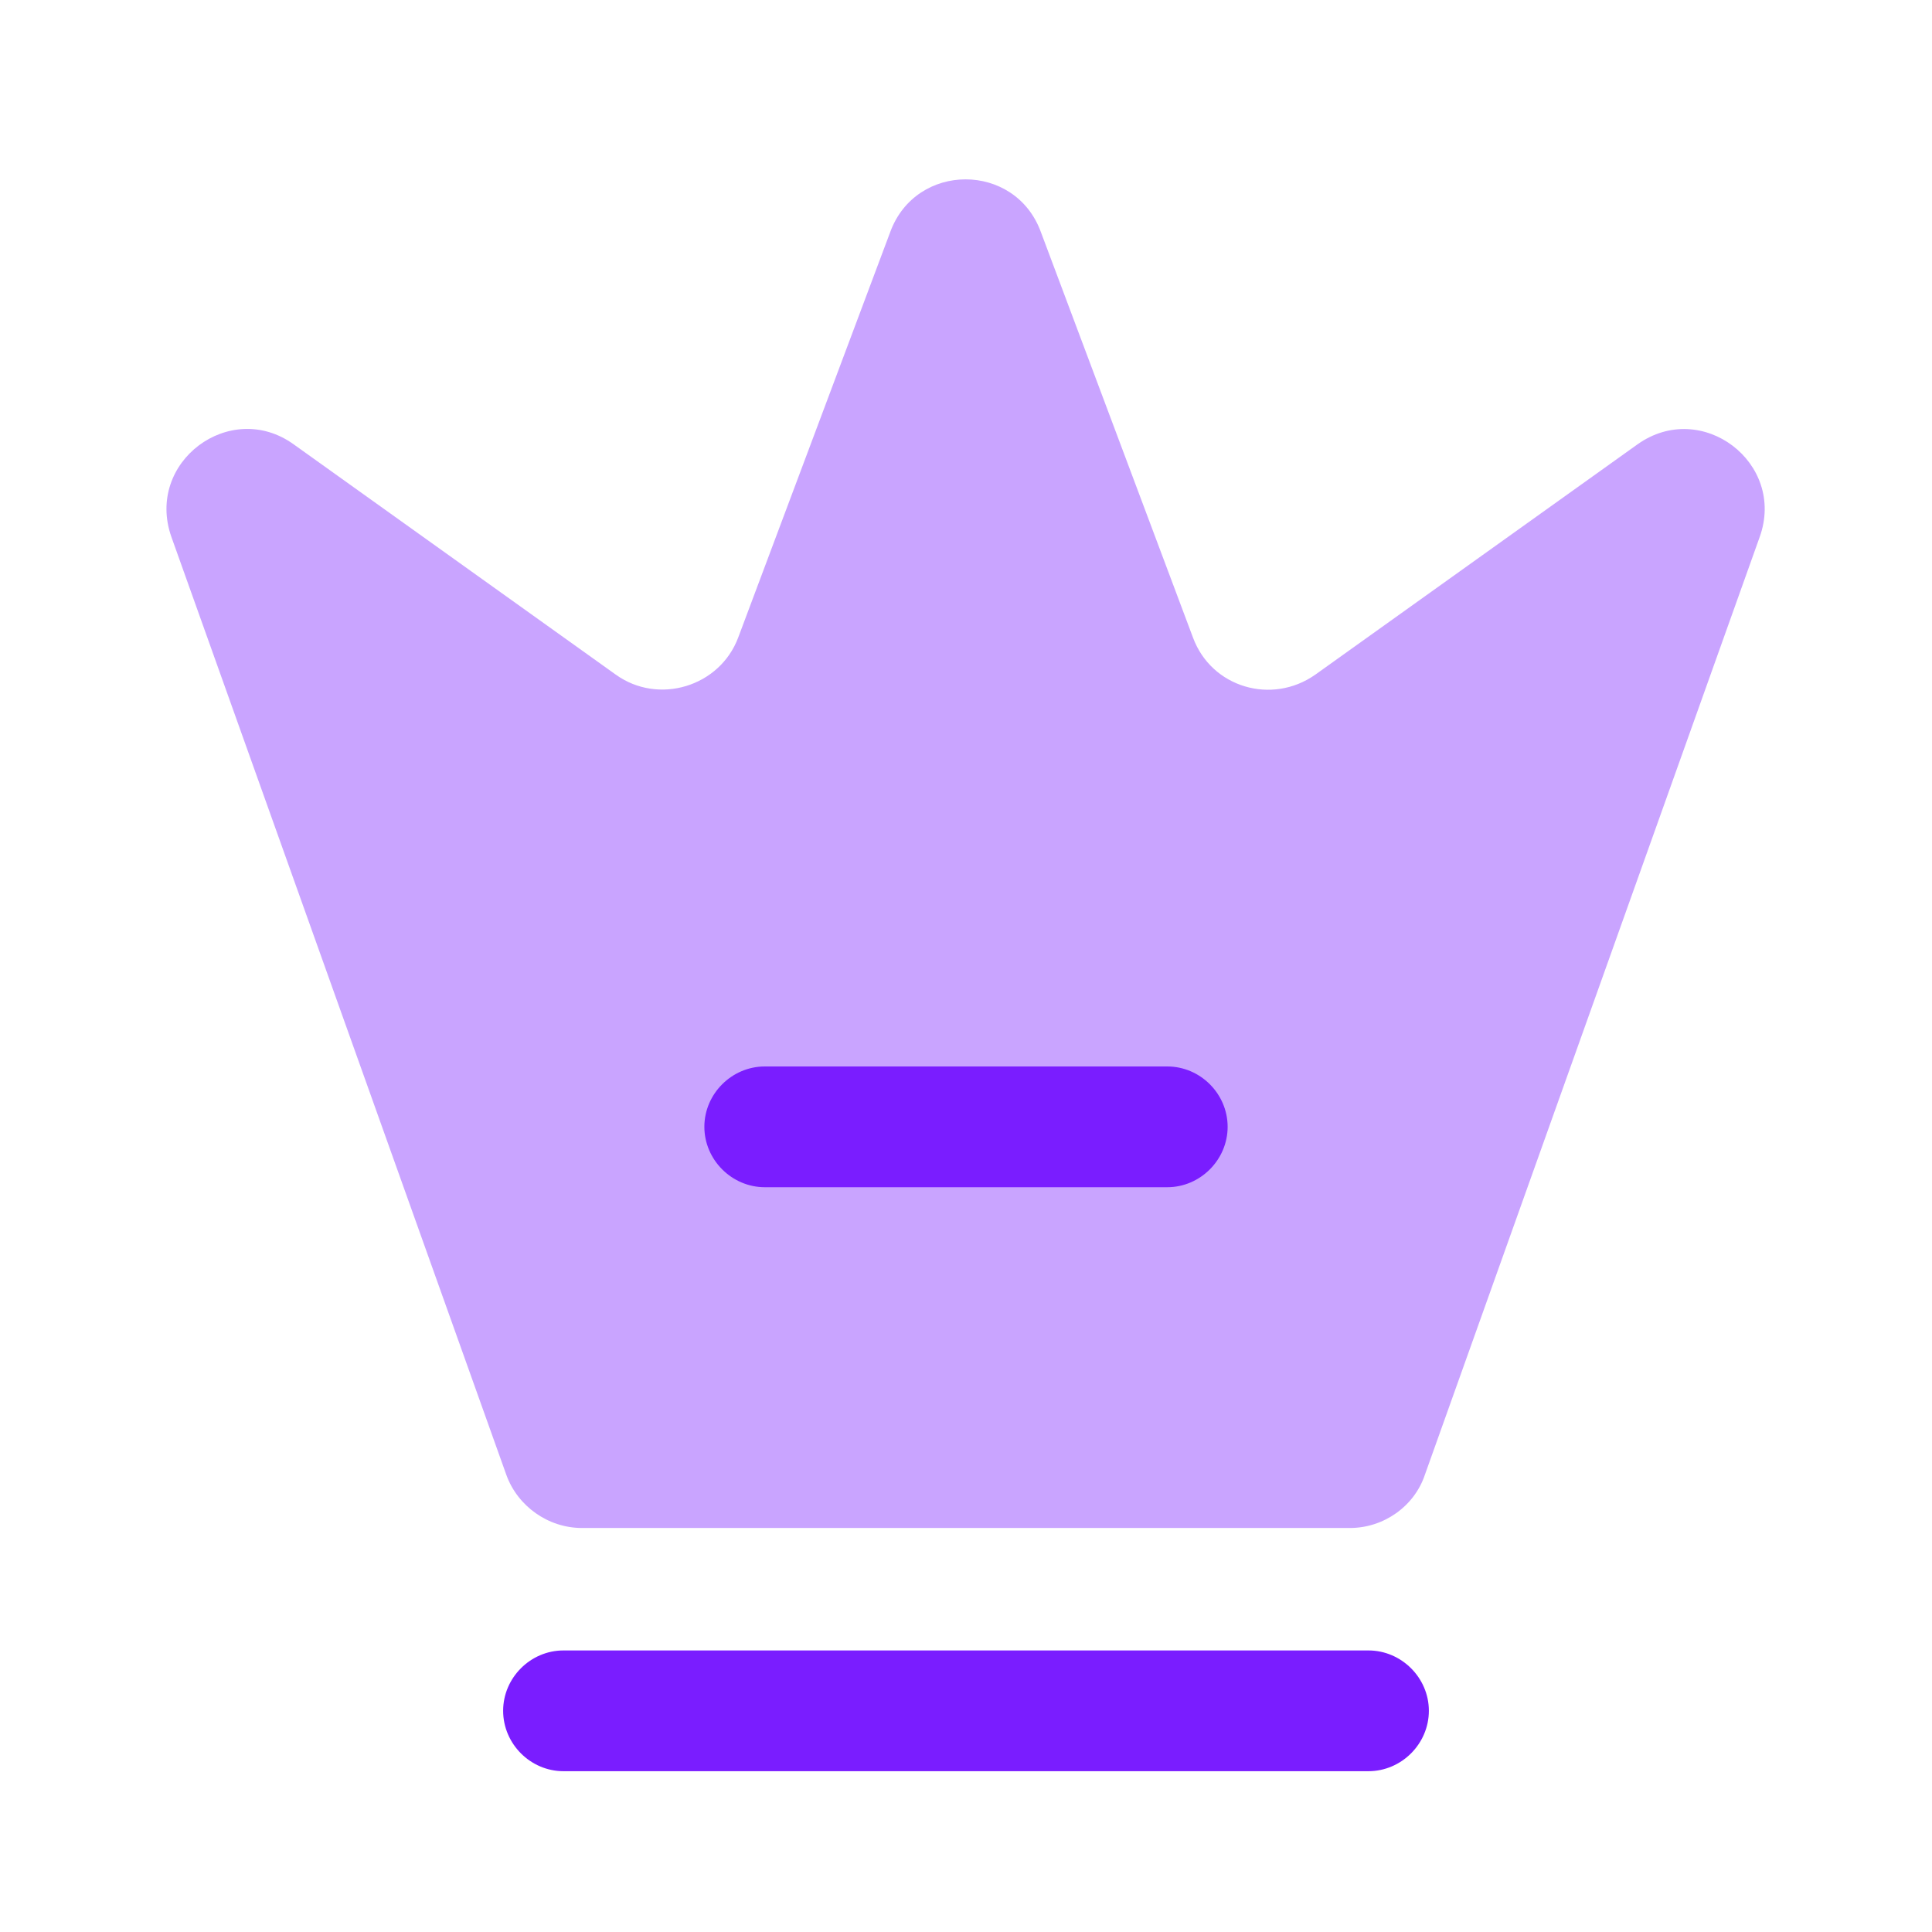
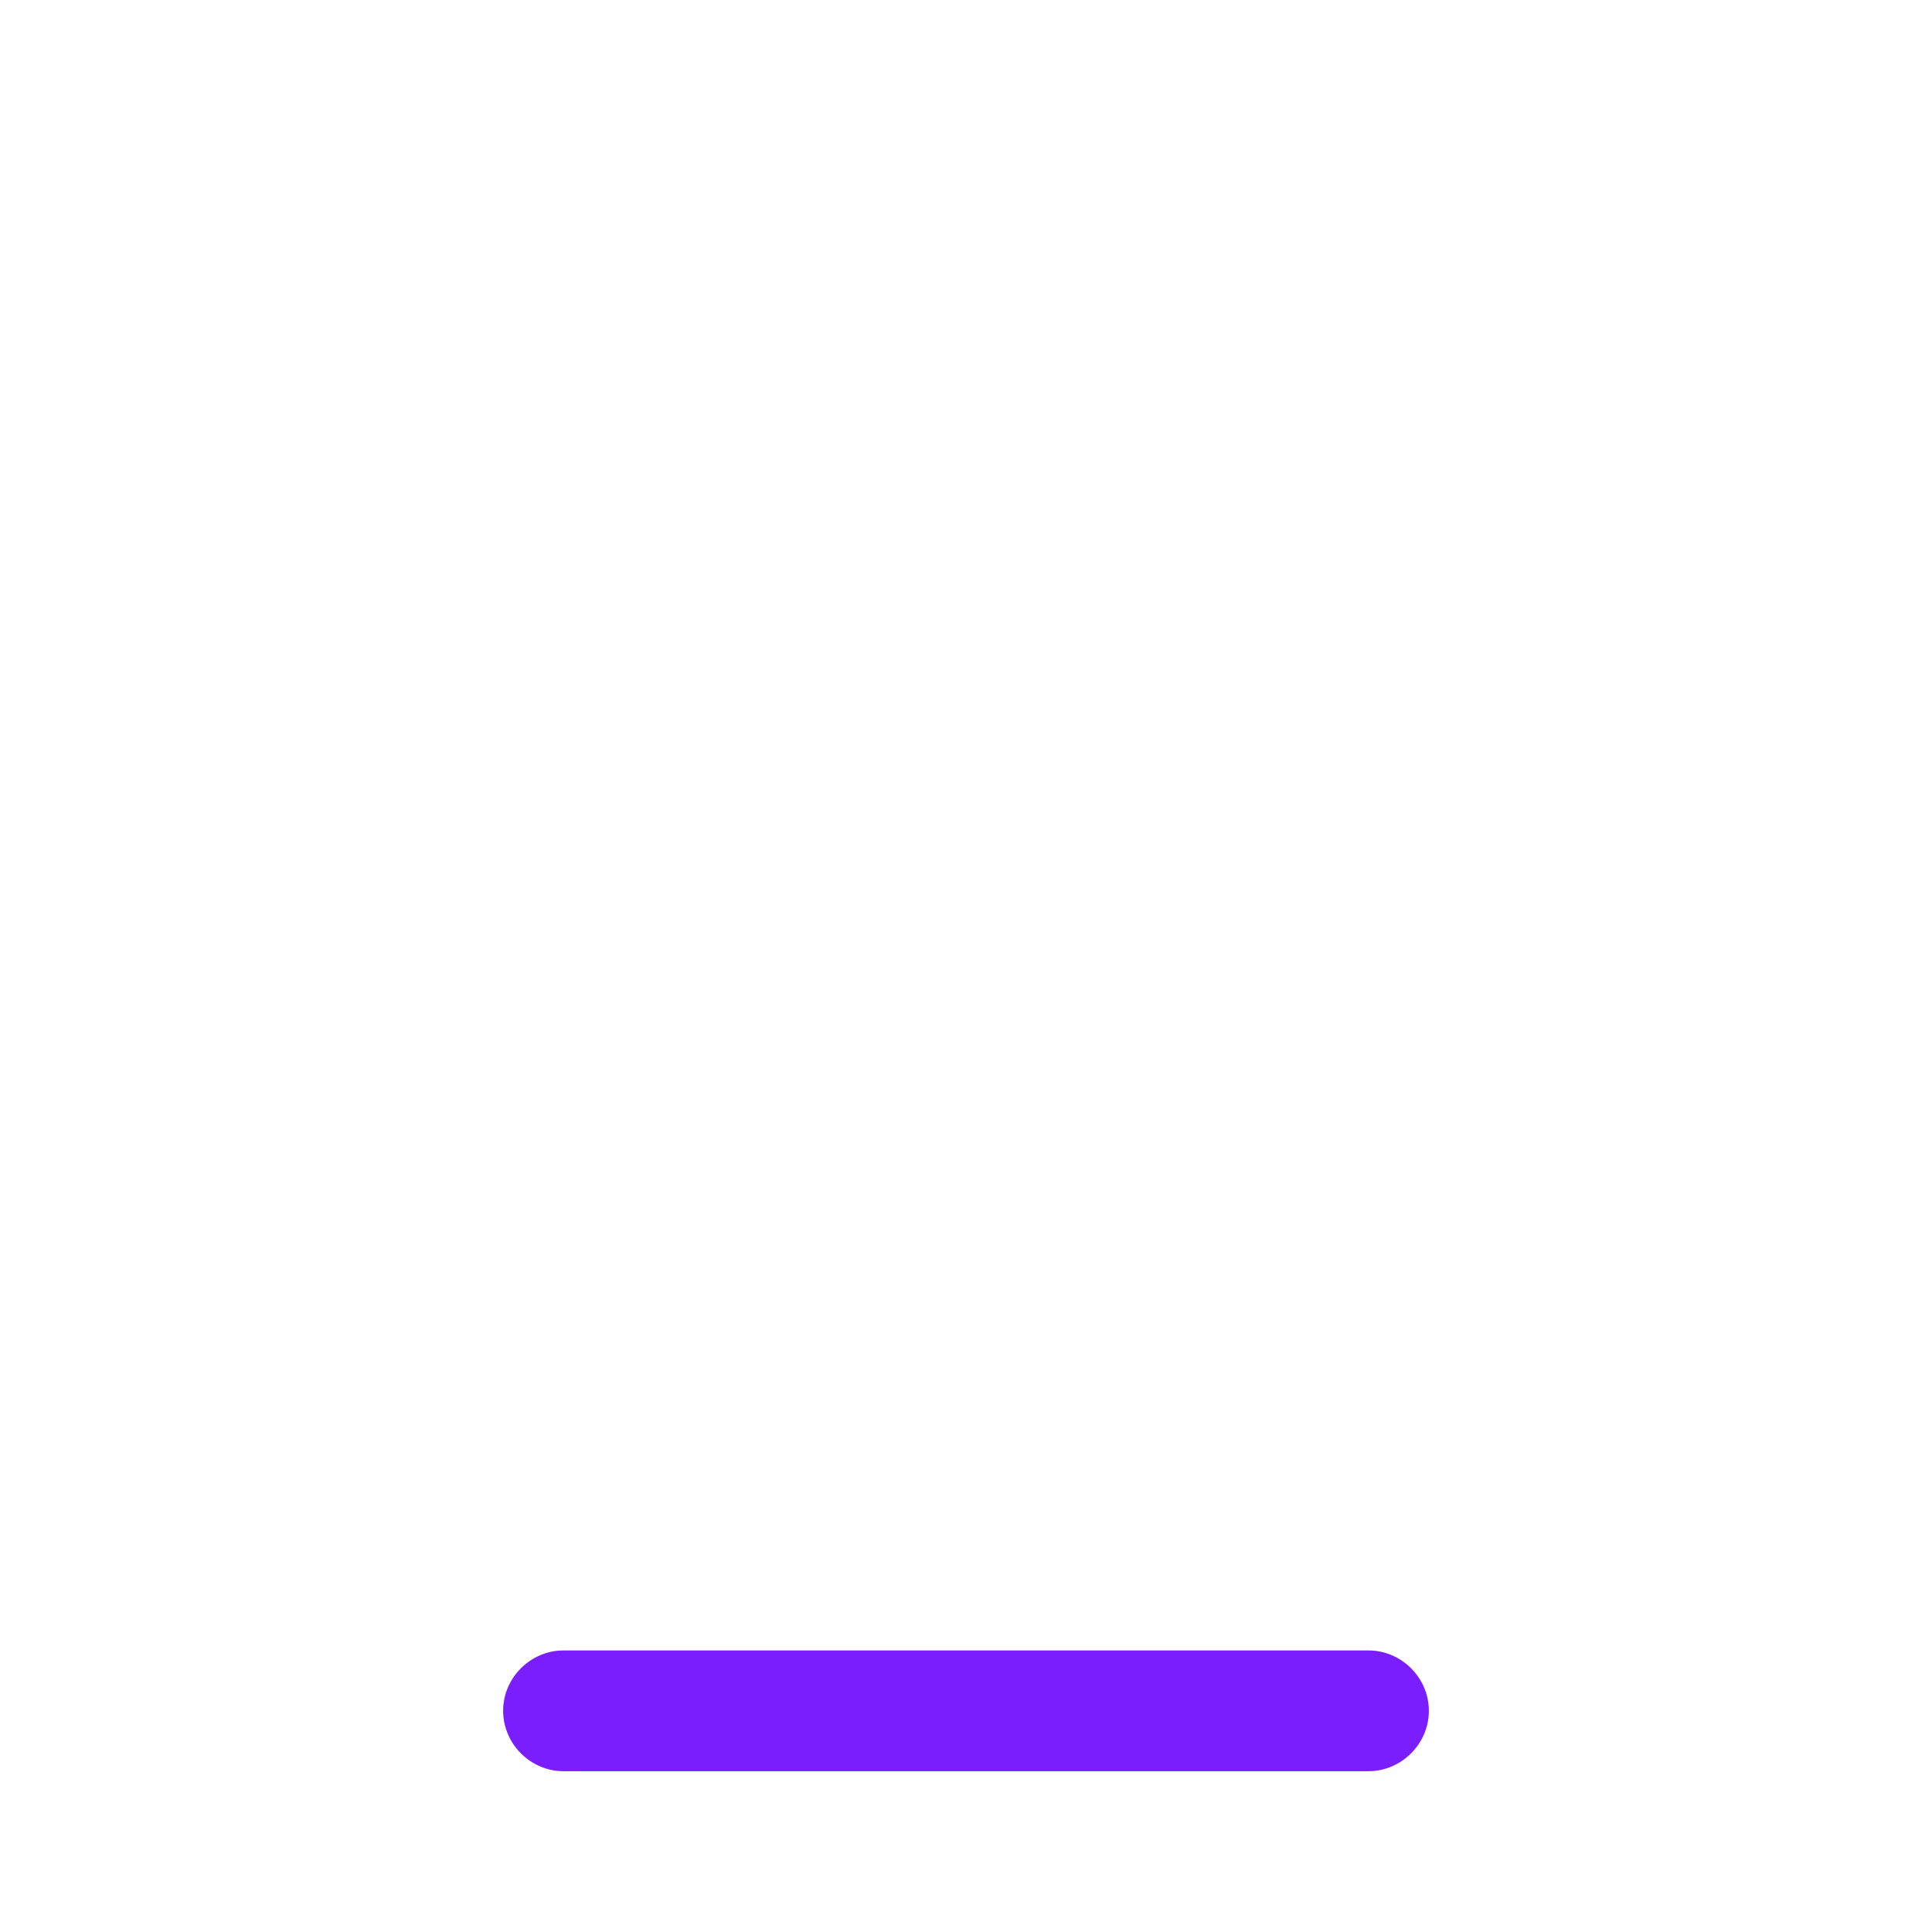
<svg xmlns="http://www.w3.org/2000/svg" width="26" height="26" viewBox="0 0 26 26" fill="none">
-   <path opacity="0.4" d="M18.167 20.563H7.832C7.377 20.563 6.966 20.27 6.814 19.848L2.307 7.227C1.95 6.219 3.098 5.363 3.954 5.981L8.287 9.079C8.861 9.491 9.685 9.242 9.934 8.581L11.981 3.121C12.328 2.178 13.661 2.178 14.007 3.121L16.055 8.581C16.304 9.253 17.116 9.491 17.701 9.079L22.035 5.981C22.901 5.363 24.039 6.23 23.681 7.227L19.175 19.848C19.034 20.27 18.622 20.563 18.167 20.563Z" fill="#7A1DFF" />
  <path d="M18.416 23.836H7.583C7.139 23.836 6.771 23.468 6.771 23.023C6.771 22.579 7.139 22.211 7.583 22.211H18.416C18.86 22.211 19.229 22.579 19.229 23.023C19.229 23.468 18.86 23.836 18.416 23.836Z" fill="#7A1DFF" />
-   <path d="M15.709 15.977H10.292C9.848 15.977 9.479 15.608 9.479 15.164C9.479 14.72 9.848 14.352 10.292 14.352H15.709C16.153 14.352 16.521 14.72 16.521 15.164C16.521 15.608 16.153 15.977 15.709 15.977Z" fill="#7A1DFF" />
</svg>